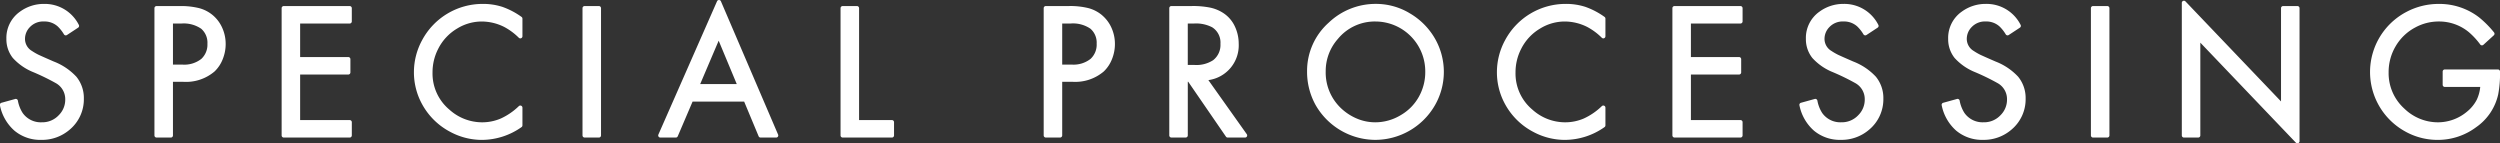
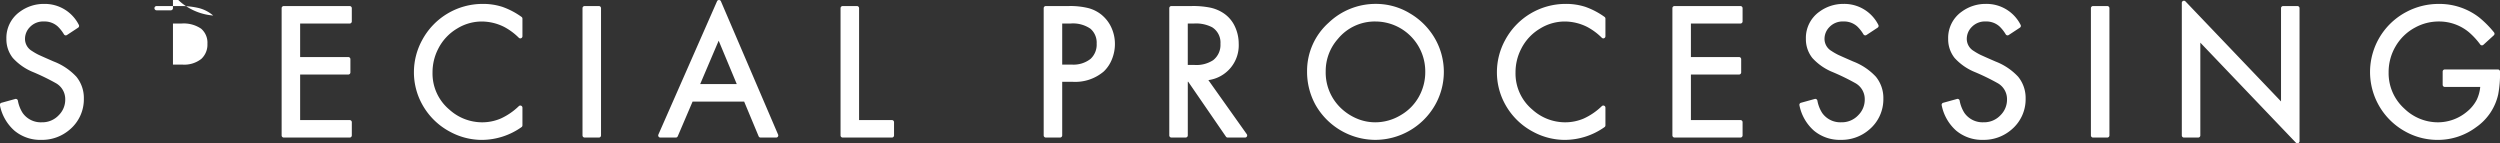
<svg xmlns="http://www.w3.org/2000/svg" width="470.938" height="27" viewBox="0 0 470.938 27">
  <rect x="0" y="0" width="470.938" height="27" fill="#333333" stroke="none" />
  <defs>
    <style>
      .cls-1 {
        fill: #fff;
        fill-rule: evenodd;
      }
    </style>
  </defs>
-   <path id="processing_h2_title" class="cls-1" d="M375.189,268.588c-1.626-.708-2.622-1.151-2.961-1.318a10.845,10.845,0,0,1-1.137-.665,2.635,2.635,0,0,1-1.319-2.251,3.157,3.157,0,0,1,.913-2.241,3.42,3.42,0,0,1,2.658-1.065,3.687,3.687,0,0,1,2.6.938,7.026,7.026,0,0,1,1.172,1.493,0.4,0.4,0,0,0,.254.176,0.344,0.344,0,0,0,.084.01,0.4,0.4,0,0,0,.22-0.067l2.108-1.387a0.4,0.4,0,0,0,.127-0.533,7.169,7.169,0,0,0-6.531-3.941,7.553,7.553,0,0,0-4.558,1.465,6.036,6.036,0,0,0-2.553,5.116,5.662,5.662,0,0,0,1.211,3.6,10.5,10.5,0,0,0,3.874,2.681,42.651,42.651,0,0,1,4.2,2.046,3.441,3.441,0,0,1,1.8,3.068,4.1,4.1,0,0,1-1.223,2.989,4.217,4.217,0,0,1-3.191,1.335,4.172,4.172,0,0,1-3.61-1.764,6.422,6.422,0,0,1-.9-2.329,0.4,0.4,0,0,0-.391-0.315,0.388,0.388,0,0,0-.106.015l-2.6.72a0.4,0.4,0,0,0-.282.476,8.594,8.594,0,0,0,2.75,4.789,7.588,7.588,0,0,0,5.036,1.719,7.958,7.958,0,0,0,5.375-1.943,7.446,7.446,0,0,0,2.649-5.833,6.332,6.332,0,0,0-1.406-4.114A11.414,11.414,0,0,0,375.189,268.588Zm30.03-8.664a6.649,6.649,0,0,0-2.607-1.382,14.256,14.256,0,0,0-3.7-.4h-4.357a0.4,0.4,0,0,0-.4.4v23.971a0.4,0.4,0,0,0,.4.4h2.688a0.4,0.4,0,0,0,.4-0.4v-10.1h1.937a8.29,8.29,0,0,0,5.9-1.953,6.44,6.44,0,0,0,1.537-2.31,7.627,7.627,0,0,0,.556-2.863,7.359,7.359,0,0,0-.622-2.988A6.643,6.643,0,0,0,405.219,259.924Zm-1.084,5.325a3.643,3.643,0,0,1-1.151,2.847,5.183,5.183,0,0,1-3.561,1.073h-1.779v-7.735h1.585a5.807,5.807,0,0,1,3.731.978A3.464,3.464,0,0,1,404.135,265.249Zm26.8-7.108h-12.42a0.4,0.4,0,0,0-.4.4v23.971a0.4,0.4,0,0,0,.4.4h12.42a0.4,0.4,0,0,0,.4-0.4v-2.493a0.4,0.4,0,0,0-.4-0.4H421.6v-8.578h9.07a0.4,0.4,0,0,0,.4-0.4v-2.494a0.4,0.4,0,0,0-.4-0.4H421.6v-6.313h9.333a0.4,0.4,0,0,0,.4-0.4v-2.493A0.4,0.4,0,0,0,430.932,258.141Zm28.817,0.17a11.761,11.761,0,0,0-3.755-.574,12.915,12.915,0,0,0-11.42,6.831,12.612,12.612,0,0,0-1.542,6.037,12.448,12.448,0,0,0,1.452,5.86,12.8,12.8,0,0,0,5.437,5.4,12.563,12.563,0,0,0,5.932,1.487,13,13,0,0,0,7.447-2.406,0.4,0.4,0,0,0,.173-0.329v-3.337a0.4,0.4,0,0,0-.673-0.292,12.13,12.13,0,0,1-3.374,2.323,8.9,8.9,0,0,1-3.591.73,9.2,9.2,0,0,1-6.133-2.4,8.86,8.86,0,0,1-3.165-7,9.617,9.617,0,0,1,1.047-4.4,9.283,9.283,0,0,1,3.609-3.877,8.832,8.832,0,0,1,4.625-1.312,9.485,9.485,0,0,1,4.233,1.029,11.642,11.642,0,0,1,2.747,2.039,0.4,0.4,0,0,0,.276.111,0.412,0.412,0,0,0,.157-0.032,0.4,0.4,0,0,0,.242-0.368v-3.319a0.4,0.4,0,0,0-.17-0.328A14.3,14.3,0,0,0,459.749,258.311Zm18.127-.17h-2.687a0.4,0.4,0,0,0-.4.4v23.971a0.4,0.4,0,0,0,.4.4h2.687a0.4,0.4,0,0,0,.4-0.4V258.541A0.4,0.4,0,0,0,477.876,258.141Zm22.988-.9A0.4,0.4,0,0,0,500.5,257h0a0.4,0.4,0,0,0-.366.239l-11.05,25.113a0.4,0.4,0,0,0,.366.561h2.916a0.4,0.4,0,0,0,.368-0.243l2.795-6.536h9.712l2.726,6.533a0.4,0.4,0,0,0,.369.246h2.934a0.4,0.4,0,0,0,.334-0.18,0.4,0.4,0,0,0,.033-0.377Zm-3.909,15.6,3.485-8.177,3.409,8.177h-6.894Zm36.121,6.779h-6.188V258.541a0.4,0.4,0,0,0-.4-0.4H523.8a0.4,0.4,0,0,0-.4.4v23.971a0.4,0.4,0,0,0,.4.4h9.276a0.4,0.4,0,0,0,.4-0.4v-2.493A0.4,0.4,0,0,0,533.076,279.619Zm39.651-19.7a6.638,6.638,0,0,0-2.606-1.382,14.261,14.261,0,0,0-3.7-.4h-4.357a0.4,0.4,0,0,0-.4.4v23.971a0.4,0.4,0,0,0,.4.4h2.688a0.4,0.4,0,0,0,.4-0.4v-10.1h1.937a8.289,8.289,0,0,0,5.9-1.953,6.442,6.442,0,0,0,1.538-2.31,7.627,7.627,0,0,0,.556-2.863,7.36,7.36,0,0,0-.623-2.988A6.632,6.632,0,0,0,572.727,259.924Zm-1.083,5.325a3.643,3.643,0,0,1-1.151,2.847,5.185,5.185,0,0,1-3.562,1.073h-1.779v-7.735h1.586a5.809,5.809,0,0,1,3.731.978A3.467,3.467,0,0,1,571.644,265.249Zm21.044,6.845a6.6,6.6,0,0,0,5.714-6.827,7.639,7.639,0,0,0-.705-3.241,6.059,6.059,0,0,0-2.123-2.516,7.282,7.282,0,0,0-2.5-1.061,16.317,16.317,0,0,0-3.469-.308h-3.883a0.4,0.4,0,0,0-.4.4v23.971a0.4,0.4,0,0,0,.4.4h2.688a0.4,0.4,0,0,0,.4-0.4V272.393h0.075L596,282.739a0.4,0.4,0,0,0,.329.173H599.6a0.4,0.4,0,0,0,.326-0.631Zm0.875-3.739a5.773,5.773,0,0,1-3.484.885H588.81v-7.806h1.2a6.583,6.583,0,0,1,3.4.711,3.4,3.4,0,0,1,1.554,3.122A3.623,3.623,0,0,1,593.563,268.355Zm36.958-8.912a12.344,12.344,0,0,0-6.34-1.706,12.781,12.781,0,0,0-8.824,3.534,12.168,12.168,0,0,0-4.078,9.124,12.917,12.917,0,0,0,1.578,6.34,13.013,13.013,0,0,0,11.19,6.616,13,13,0,0,0,11.237-6.378,12.615,12.615,0,0,0,.017-12.822A13.022,13.022,0,0,0,630.521,259.443Zm-6.439,20.6a8.935,8.935,0,0,1-2.9-.5,9.957,9.957,0,0,1-3.462-2.11,9.257,9.257,0,0,1-2.931-7.015,9.1,9.1,0,0,1,2.293-6.08,8.981,8.981,0,0,1,7.089-3.284,9.4,9.4,0,0,1,9.372,9.5,9.469,9.469,0,0,1-1.164,4.6,9.072,9.072,0,0,1-3.422,3.518A9.287,9.287,0,0,1,624.082,280.04Zm39.676-21.729a11.761,11.761,0,0,0-3.755-.574,12.915,12.915,0,0,0-11.42,6.831,12.612,12.612,0,0,0-1.542,6.037,12.448,12.448,0,0,0,1.452,5.86,12.8,12.8,0,0,0,5.437,5.4,12.563,12.563,0,0,0,5.932,1.487,13,13,0,0,0,7.447-2.406,0.4,0.4,0,0,0,.173-0.329v-3.337a0.4,0.4,0,0,0-.673-0.292,12.13,12.13,0,0,1-3.374,2.323,8.9,8.9,0,0,1-3.591.73,9.2,9.2,0,0,1-6.133-2.4,8.86,8.86,0,0,1-3.165-7,9.617,9.617,0,0,1,1.047-4.4,9.283,9.283,0,0,1,3.609-3.877,8.832,8.832,0,0,1,4.625-1.312,9.485,9.485,0,0,1,4.233,1.029,11.642,11.642,0,0,1,2.747,2.039,0.4,0.4,0,0,0,.276.111,0.412,0.412,0,0,0,.157-0.032,0.4,0.4,0,0,0,.242-0.368v-3.319a0.4,0.4,0,0,0-.17-0.328A14.3,14.3,0,0,0,663.758,258.311Zm29.159-.17H680.5a0.4,0.4,0,0,0-.4.4v23.971a0.4,0.4,0,0,0,.4.4h12.421a0.4,0.4,0,0,0,.4-0.4v-2.493a0.4,0.4,0,0,0-.4-0.4h-9.333v-8.578h9.069a0.4,0.4,0,0,0,.4-0.4v-2.494a0.4,0.4,0,0,0-.4-0.4h-9.069v-6.313h9.333a0.4,0.4,0,0,0,.4-0.4v-2.493A0.4,0.4,0,0,0,692.917,258.141Zm21.252,10.447c-1.627-.708-2.623-1.151-2.962-1.318a10.845,10.845,0,0,1-1.137-.665,2.634,2.634,0,0,1-1.318-2.251,3.159,3.159,0,0,1,.911-2.241,3.425,3.425,0,0,1,2.659-1.065,3.687,3.687,0,0,1,2.6.938,7.059,7.059,0,0,1,1.172,1.493,0.4,0.4,0,0,0,.254.176,0.344,0.344,0,0,0,.084.01,0.406,0.406,0,0,0,.22-0.067l2.108-1.387a0.4,0.4,0,0,0,.127-0.533,7.17,7.17,0,0,0-6.531-3.941A7.558,7.558,0,0,0,707.8,259.2a6.037,6.037,0,0,0-2.552,5.116,5.667,5.667,0,0,0,1.211,3.6,10.494,10.494,0,0,0,3.875,2.681,42.712,42.712,0,0,1,4.2,2.046,3.44,3.44,0,0,1,1.8,3.068,4.1,4.1,0,0,1-1.223,2.989,4.215,4.215,0,0,1-3.19,1.335,4.172,4.172,0,0,1-3.61-1.764,6.422,6.422,0,0,1-.9-2.329,0.4,0.4,0,0,0-.391-0.315,0.382,0.382,0,0,0-.106.015l-2.6.72a0.4,0.4,0,0,0-.283.476,8.593,8.593,0,0,0,2.749,4.789,7.592,7.592,0,0,0,5.036,1.719,7.959,7.959,0,0,0,5.376-1.943,7.45,7.45,0,0,0,2.649-5.833,6.338,6.338,0,0,0-1.406-4.114A11.417,11.417,0,0,0,714.169,268.588Zm26.8,0c-1.627-.708-2.623-1.151-2.962-1.318a10.948,10.948,0,0,1-1.137-.665,2.634,2.634,0,0,1-1.318-2.251,3.163,3.163,0,0,1,.911-2.241,3.425,3.425,0,0,1,2.659-1.065,3.687,3.687,0,0,1,2.6.938,7.059,7.059,0,0,1,1.172,1.493,0.4,0.4,0,0,0,.254.176,0.35,0.35,0,0,0,.084.01,0.406,0.406,0,0,0,.22-0.067l2.108-1.387a0.4,0.4,0,0,0,.127-0.533,7.168,7.168,0,0,0-6.531-3.941A7.56,7.56,0,0,0,734.6,259.2a6.037,6.037,0,0,0-2.552,5.116,5.667,5.667,0,0,0,1.211,3.6,10.494,10.494,0,0,0,3.875,2.681,42.712,42.712,0,0,1,4.2,2.046,3.441,3.441,0,0,1,1.8,3.068,4.1,4.1,0,0,1-1.223,2.989,4.217,4.217,0,0,1-3.191,1.335,4.174,4.174,0,0,1-3.61-1.764,6.422,6.422,0,0,1-.9-2.329,0.4,0.4,0,0,0-.391-0.315,0.382,0.382,0,0,0-.106.015l-2.6.72a0.4,0.4,0,0,0-.283.476,8.6,8.6,0,0,0,2.749,4.789,7.593,7.593,0,0,0,5.037,1.719,7.963,7.963,0,0,0,5.376-1.943,7.453,7.453,0,0,0,2.649-5.833,6.338,6.338,0,0,0-1.407-4.114A11.417,11.417,0,0,0,740.97,268.588Zm21.054-10.447h-2.688a0.4,0.4,0,0,0-.4.4v23.971a0.4,0.4,0,0,0,.4.4h2.688a0.4,0.4,0,0,0,.4-0.4V258.541A0.4,0.4,0,0,0,762.024,258.141Zm35.814,0H795.15a0.4,0.4,0,0,0-.4.4v17.565l-18-18.842a0.4,0.4,0,0,0-.289-0.124,0.383,0.383,0,0,0-.148.029,0.4,0.4,0,0,0-.252.371v24.972a0.4,0.4,0,0,0,.4.4h2.688a0.4,0.4,0,0,0,.4-0.4V265.035l18,18.842a0.4,0.4,0,0,0,.689-0.276v-25.06A0.4,0.4,0,0,0,797.838,258.141ZM835.6,270.083h-10a0.4,0.4,0,0,0-.4.4v2.493a0.4,0.4,0,0,0,.4.4h6.678a7.207,7.207,0,0,1-.675,2.45,7.128,7.128,0,0,1-1.829,2.215,8.535,8.535,0,0,1-5.509,2,9.078,9.078,0,0,1-6.282-2.581,8.967,8.967,0,0,1-2.963-6.836,9.514,9.514,0,0,1,1.281-4.841,9.313,9.313,0,0,1,3.761-3.623,9.213,9.213,0,0,1,4.4-1.111,8.78,8.78,0,0,1,5.619,1.967,13.608,13.608,0,0,1,2.2,2.371,0.4,0.4,0,0,0,.282.156l0.036,0a0.4,0.4,0,0,0,.27-0.1l1.967-1.791a0.4,0.4,0,0,0,.037-0.552,19.1,19.1,0,0,0-2.821-2.836,12.221,12.221,0,0,0-7.587-2.523,12.9,12.9,0,0,0-6.088,1.5,12.784,12.784,0,0,0-5.386,17.278,12.767,12.767,0,0,0,5.04,5.184,12.487,12.487,0,0,0,6.206,1.649,12.029,12.029,0,0,0,7.281-2.4,10.191,10.191,0,0,0,4.142-6.17,20.807,20.807,0,0,0,.344-4.3A0.4,0.4,0,0,0,835.6,270.083Z" transform="translate(-365.062 -257)" />
+   <path id="processing_h2_title" class="cls-1" d="M375.189,268.588c-1.626-.708-2.622-1.151-2.961-1.318a10.845,10.845,0,0,1-1.137-.665,2.635,2.635,0,0,1-1.319-2.251,3.157,3.157,0,0,1,.913-2.241,3.42,3.42,0,0,1,2.658-1.065,3.687,3.687,0,0,1,2.6.938,7.026,7.026,0,0,1,1.172,1.493,0.4,0.4,0,0,0,.254.176,0.344,0.344,0,0,0,.084.01,0.4,0.4,0,0,0,.22-0.067l2.108-1.387a0.4,0.4,0,0,0,.127-0.533,7.169,7.169,0,0,0-6.531-3.941,7.553,7.553,0,0,0-4.558,1.465,6.036,6.036,0,0,0-2.553,5.116,5.662,5.662,0,0,0,1.211,3.6,10.5,10.5,0,0,0,3.874,2.681,42.651,42.651,0,0,1,4.2,2.046,3.441,3.441,0,0,1,1.8,3.068,4.1,4.1,0,0,1-1.223,2.989,4.217,4.217,0,0,1-3.191,1.335,4.172,4.172,0,0,1-3.61-1.764,6.422,6.422,0,0,1-.9-2.329,0.4,0.4,0,0,0-.391-0.315,0.388,0.388,0,0,0-.106.015l-2.6.72a0.4,0.4,0,0,0-.282.476,8.594,8.594,0,0,0,2.75,4.789,7.588,7.588,0,0,0,5.036,1.719,7.958,7.958,0,0,0,5.375-1.943,7.446,7.446,0,0,0,2.649-5.833,6.332,6.332,0,0,0-1.406-4.114A11.414,11.414,0,0,0,375.189,268.588Zm30.03-8.664a6.649,6.649,0,0,0-2.607-1.382,14.256,14.256,0,0,0-3.7-.4h-4.357a0.4,0.4,0,0,0-.4.4a0.4,0.4,0,0,0,.4.4h2.688a0.4,0.4,0,0,0,.4-0.4v-10.1h1.937a8.29,8.29,0,0,0,5.9-1.953,6.44,6.44,0,0,0,1.537-2.31,7.627,7.627,0,0,0,.556-2.863,7.359,7.359,0,0,0-.622-2.988A6.643,6.643,0,0,0,405.219,259.924Zm-1.084,5.325a3.643,3.643,0,0,1-1.151,2.847,5.183,5.183,0,0,1-3.561,1.073h-1.779v-7.735h1.585a5.807,5.807,0,0,1,3.731.978A3.464,3.464,0,0,1,404.135,265.249Zm26.8-7.108h-12.42a0.4,0.4,0,0,0-.4.4v23.971a0.4,0.4,0,0,0,.4.4h12.42a0.4,0.4,0,0,0,.4-0.4v-2.493a0.4,0.4,0,0,0-.4-0.4H421.6v-8.578h9.07a0.4,0.4,0,0,0,.4-0.4v-2.494a0.4,0.4,0,0,0-.4-0.4H421.6v-6.313h9.333a0.4,0.4,0,0,0,.4-0.4v-2.493A0.4,0.4,0,0,0,430.932,258.141Zm28.817,0.17a11.761,11.761,0,0,0-3.755-.574,12.915,12.915,0,0,0-11.42,6.831,12.612,12.612,0,0,0-1.542,6.037,12.448,12.448,0,0,0,1.452,5.86,12.8,12.8,0,0,0,5.437,5.4,12.563,12.563,0,0,0,5.932,1.487,13,13,0,0,0,7.447-2.406,0.4,0.4,0,0,0,.173-0.329v-3.337a0.4,0.4,0,0,0-.673-0.292,12.13,12.13,0,0,1-3.374,2.323,8.9,8.9,0,0,1-3.591.73,9.2,9.2,0,0,1-6.133-2.4,8.86,8.86,0,0,1-3.165-7,9.617,9.617,0,0,1,1.047-4.4,9.283,9.283,0,0,1,3.609-3.877,8.832,8.832,0,0,1,4.625-1.312,9.485,9.485,0,0,1,4.233,1.029,11.642,11.642,0,0,1,2.747,2.039,0.4,0.4,0,0,0,.276.111,0.412,0.412,0,0,0,.157-0.032,0.4,0.4,0,0,0,.242-0.368v-3.319a0.4,0.4,0,0,0-.17-0.328A14.3,14.3,0,0,0,459.749,258.311Zm18.127-.17h-2.687a0.4,0.4,0,0,0-.4.4v23.971a0.4,0.4,0,0,0,.4.4h2.687a0.4,0.4,0,0,0,.4-0.4V258.541A0.4,0.4,0,0,0,477.876,258.141Zm22.988-.9A0.4,0.4,0,0,0,500.5,257h0a0.4,0.4,0,0,0-.366.239l-11.05,25.113a0.4,0.4,0,0,0,.366.561h2.916a0.4,0.4,0,0,0,.368-0.243l2.795-6.536h9.712l2.726,6.533a0.4,0.4,0,0,0,.369.246h2.934a0.4,0.4,0,0,0,.334-0.18,0.4,0.4,0,0,0,.033-0.377Zm-3.909,15.6,3.485-8.177,3.409,8.177h-6.894Zm36.121,6.779h-6.188V258.541a0.4,0.4,0,0,0-.4-0.4H523.8a0.4,0.4,0,0,0-.4.4v23.971a0.4,0.4,0,0,0,.4.4h9.276a0.4,0.4,0,0,0,.4-0.4v-2.493A0.4,0.4,0,0,0,533.076,279.619Zm39.651-19.7a6.638,6.638,0,0,0-2.606-1.382,14.261,14.261,0,0,0-3.7-.4h-4.357a0.4,0.4,0,0,0-.4.4v23.971a0.4,0.4,0,0,0,.4.4h2.688a0.4,0.4,0,0,0,.4-0.4v-10.1h1.937a8.289,8.289,0,0,0,5.9-1.953,6.442,6.442,0,0,0,1.538-2.31,7.627,7.627,0,0,0,.556-2.863,7.36,7.36,0,0,0-.623-2.988A6.632,6.632,0,0,0,572.727,259.924Zm-1.083,5.325a3.643,3.643,0,0,1-1.151,2.847,5.185,5.185,0,0,1-3.562,1.073h-1.779v-7.735h1.586a5.809,5.809,0,0,1,3.731.978A3.467,3.467,0,0,1,571.644,265.249Zm21.044,6.845a6.6,6.6,0,0,0,5.714-6.827,7.639,7.639,0,0,0-.705-3.241,6.059,6.059,0,0,0-2.123-2.516,7.282,7.282,0,0,0-2.5-1.061,16.317,16.317,0,0,0-3.469-.308h-3.883a0.4,0.4,0,0,0-.4.4v23.971a0.4,0.4,0,0,0,.4.4h2.688a0.4,0.4,0,0,0,.4-0.4V272.393h0.075L596,282.739a0.4,0.4,0,0,0,.329.173H599.6a0.4,0.4,0,0,0,.326-0.631Zm0.875-3.739a5.773,5.773,0,0,1-3.484.885H588.81v-7.806h1.2a6.583,6.583,0,0,1,3.4.711,3.4,3.4,0,0,1,1.554,3.122A3.623,3.623,0,0,1,593.563,268.355Zm36.958-8.912a12.344,12.344,0,0,0-6.34-1.706,12.781,12.781,0,0,0-8.824,3.534,12.168,12.168,0,0,0-4.078,9.124,12.917,12.917,0,0,0,1.578,6.34,13.013,13.013,0,0,0,11.19,6.616,13,13,0,0,0,11.237-6.378,12.615,12.615,0,0,0,.017-12.822A13.022,13.022,0,0,0,630.521,259.443Zm-6.439,20.6a8.935,8.935,0,0,1-2.9-.5,9.957,9.957,0,0,1-3.462-2.11,9.257,9.257,0,0,1-2.931-7.015,9.1,9.1,0,0,1,2.293-6.08,8.981,8.981,0,0,1,7.089-3.284,9.4,9.4,0,0,1,9.372,9.5,9.469,9.469,0,0,1-1.164,4.6,9.072,9.072,0,0,1-3.422,3.518A9.287,9.287,0,0,1,624.082,280.04Zm39.676-21.729a11.761,11.761,0,0,0-3.755-.574,12.915,12.915,0,0,0-11.42,6.831,12.612,12.612,0,0,0-1.542,6.037,12.448,12.448,0,0,0,1.452,5.86,12.8,12.8,0,0,0,5.437,5.4,12.563,12.563,0,0,0,5.932,1.487,13,13,0,0,0,7.447-2.406,0.4,0.4,0,0,0,.173-0.329v-3.337a0.4,0.4,0,0,0-.673-0.292,12.13,12.13,0,0,1-3.374,2.323,8.9,8.9,0,0,1-3.591.73,9.2,9.2,0,0,1-6.133-2.4,8.86,8.86,0,0,1-3.165-7,9.617,9.617,0,0,1,1.047-4.4,9.283,9.283,0,0,1,3.609-3.877,8.832,8.832,0,0,1,4.625-1.312,9.485,9.485,0,0,1,4.233,1.029,11.642,11.642,0,0,1,2.747,2.039,0.4,0.4,0,0,0,.276.111,0.412,0.412,0,0,0,.157-0.032,0.4,0.4,0,0,0,.242-0.368v-3.319a0.4,0.4,0,0,0-.17-0.328A14.3,14.3,0,0,0,663.758,258.311Zm29.159-.17H680.5a0.4,0.4,0,0,0-.4.4v23.971a0.4,0.4,0,0,0,.4.4h12.421a0.4,0.4,0,0,0,.4-0.4v-2.493a0.4,0.4,0,0,0-.4-0.4h-9.333v-8.578h9.069a0.4,0.4,0,0,0,.4-0.4v-2.494a0.4,0.4,0,0,0-.4-0.4h-9.069v-6.313h9.333a0.4,0.4,0,0,0,.4-0.4v-2.493A0.4,0.4,0,0,0,692.917,258.141Zm21.252,10.447c-1.627-.708-2.623-1.151-2.962-1.318a10.845,10.845,0,0,1-1.137-.665,2.634,2.634,0,0,1-1.318-2.251,3.159,3.159,0,0,1,.911-2.241,3.425,3.425,0,0,1,2.659-1.065,3.687,3.687,0,0,1,2.6.938,7.059,7.059,0,0,1,1.172,1.493,0.4,0.4,0,0,0,.254.176,0.344,0.344,0,0,0,.084.01,0.406,0.406,0,0,0,.22-0.067l2.108-1.387a0.4,0.4,0,0,0,.127-0.533,7.17,7.17,0,0,0-6.531-3.941A7.558,7.558,0,0,0,707.8,259.2a6.037,6.037,0,0,0-2.552,5.116,5.667,5.667,0,0,0,1.211,3.6,10.494,10.494,0,0,0,3.875,2.681,42.712,42.712,0,0,1,4.2,2.046,3.44,3.44,0,0,1,1.8,3.068,4.1,4.1,0,0,1-1.223,2.989,4.215,4.215,0,0,1-3.19,1.335,4.172,4.172,0,0,1-3.61-1.764,6.422,6.422,0,0,1-.9-2.329,0.4,0.4,0,0,0-.391-0.315,0.382,0.382,0,0,0-.106.015l-2.6.72a0.4,0.4,0,0,0-.283.476,8.593,8.593,0,0,0,2.749,4.789,7.592,7.592,0,0,0,5.036,1.719,7.959,7.959,0,0,0,5.376-1.943,7.45,7.45,0,0,0,2.649-5.833,6.338,6.338,0,0,0-1.406-4.114A11.417,11.417,0,0,0,714.169,268.588Zm26.8,0c-1.627-.708-2.623-1.151-2.962-1.318a10.948,10.948,0,0,1-1.137-.665,2.634,2.634,0,0,1-1.318-2.251,3.163,3.163,0,0,1,.911-2.241,3.425,3.425,0,0,1,2.659-1.065,3.687,3.687,0,0,1,2.6.938,7.059,7.059,0,0,1,1.172,1.493,0.4,0.4,0,0,0,.254.176,0.35,0.35,0,0,0,.084.01,0.406,0.406,0,0,0,.22-0.067l2.108-1.387a0.4,0.4,0,0,0,.127-0.533,7.168,7.168,0,0,0-6.531-3.941A7.56,7.56,0,0,0,734.6,259.2a6.037,6.037,0,0,0-2.552,5.116,5.667,5.667,0,0,0,1.211,3.6,10.494,10.494,0,0,0,3.875,2.681,42.712,42.712,0,0,1,4.2,2.046,3.441,3.441,0,0,1,1.8,3.068,4.1,4.1,0,0,1-1.223,2.989,4.217,4.217,0,0,1-3.191,1.335,4.174,4.174,0,0,1-3.61-1.764,6.422,6.422,0,0,1-.9-2.329,0.4,0.4,0,0,0-.391-0.315,0.382,0.382,0,0,0-.106.015l-2.6.72a0.4,0.4,0,0,0-.283.476,8.6,8.6,0,0,0,2.749,4.789,7.593,7.593,0,0,0,5.037,1.719,7.963,7.963,0,0,0,5.376-1.943,7.453,7.453,0,0,0,2.649-5.833,6.338,6.338,0,0,0-1.407-4.114A11.417,11.417,0,0,0,740.97,268.588Zm21.054-10.447h-2.688a0.4,0.4,0,0,0-.4.4v23.971a0.4,0.4,0,0,0,.4.4h2.688a0.4,0.4,0,0,0,.4-0.4V258.541A0.4,0.4,0,0,0,762.024,258.141Zm35.814,0H795.15a0.4,0.4,0,0,0-.4.4v17.565l-18-18.842a0.4,0.4,0,0,0-.289-0.124,0.383,0.383,0,0,0-.148.029,0.4,0.4,0,0,0-.252.371v24.972a0.4,0.4,0,0,0,.4.4h2.688a0.4,0.4,0,0,0,.4-0.4V265.035l18,18.842a0.4,0.4,0,0,0,.689-0.276v-25.06A0.4,0.4,0,0,0,797.838,258.141ZM835.6,270.083h-10a0.4,0.4,0,0,0-.4.4v2.493a0.4,0.4,0,0,0,.4.4h6.678a7.207,7.207,0,0,1-.675,2.45,7.128,7.128,0,0,1-1.829,2.215,8.535,8.535,0,0,1-5.509,2,9.078,9.078,0,0,1-6.282-2.581,8.967,8.967,0,0,1-2.963-6.836,9.514,9.514,0,0,1,1.281-4.841,9.313,9.313,0,0,1,3.761-3.623,9.213,9.213,0,0,1,4.4-1.111,8.78,8.78,0,0,1,5.619,1.967,13.608,13.608,0,0,1,2.2,2.371,0.4,0.4,0,0,0,.282.156l0.036,0a0.4,0.4,0,0,0,.27-0.1l1.967-1.791a0.4,0.4,0,0,0,.037-0.552,19.1,19.1,0,0,0-2.821-2.836,12.221,12.221,0,0,0-7.587-2.523,12.9,12.9,0,0,0-6.088,1.5,12.784,12.784,0,0,0-5.386,17.278,12.767,12.767,0,0,0,5.04,5.184,12.487,12.487,0,0,0,6.206,1.649,12.029,12.029,0,0,0,7.281-2.4,10.191,10.191,0,0,0,4.142-6.17,20.807,20.807,0,0,0,.344-4.3A0.4,0.4,0,0,0,835.6,270.083Z" transform="translate(-365.062 -257)" />
</svg>